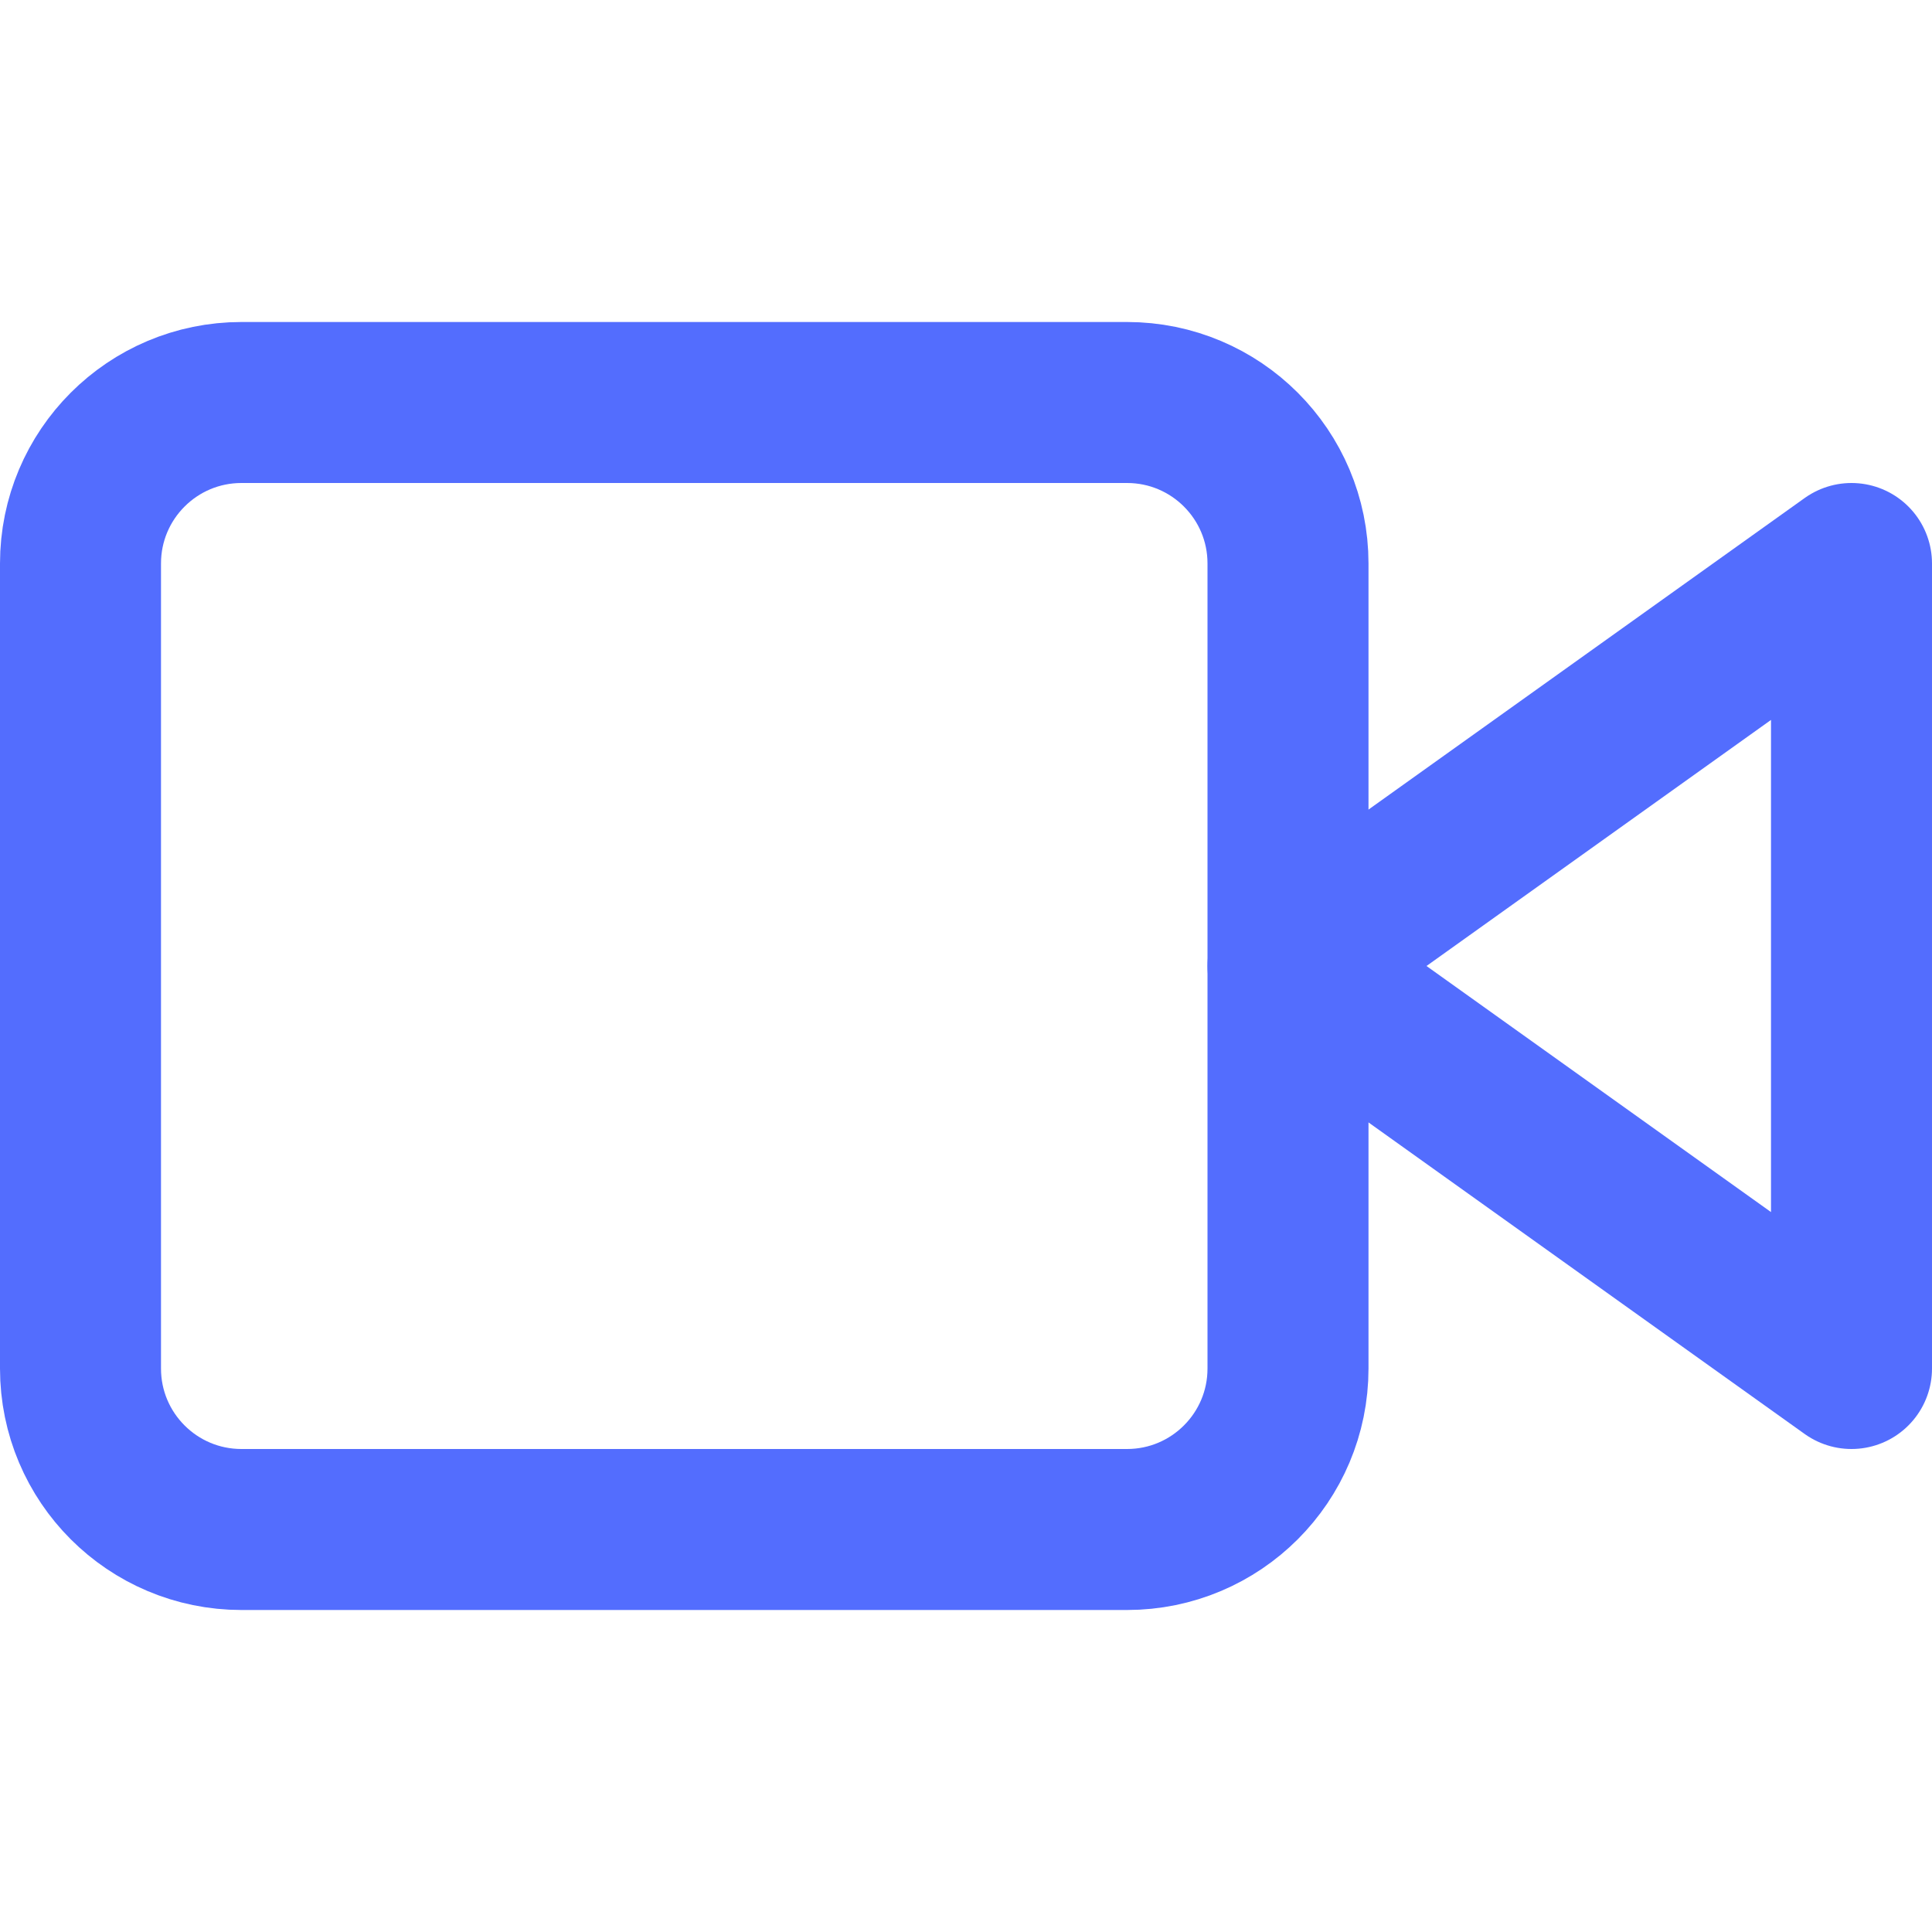
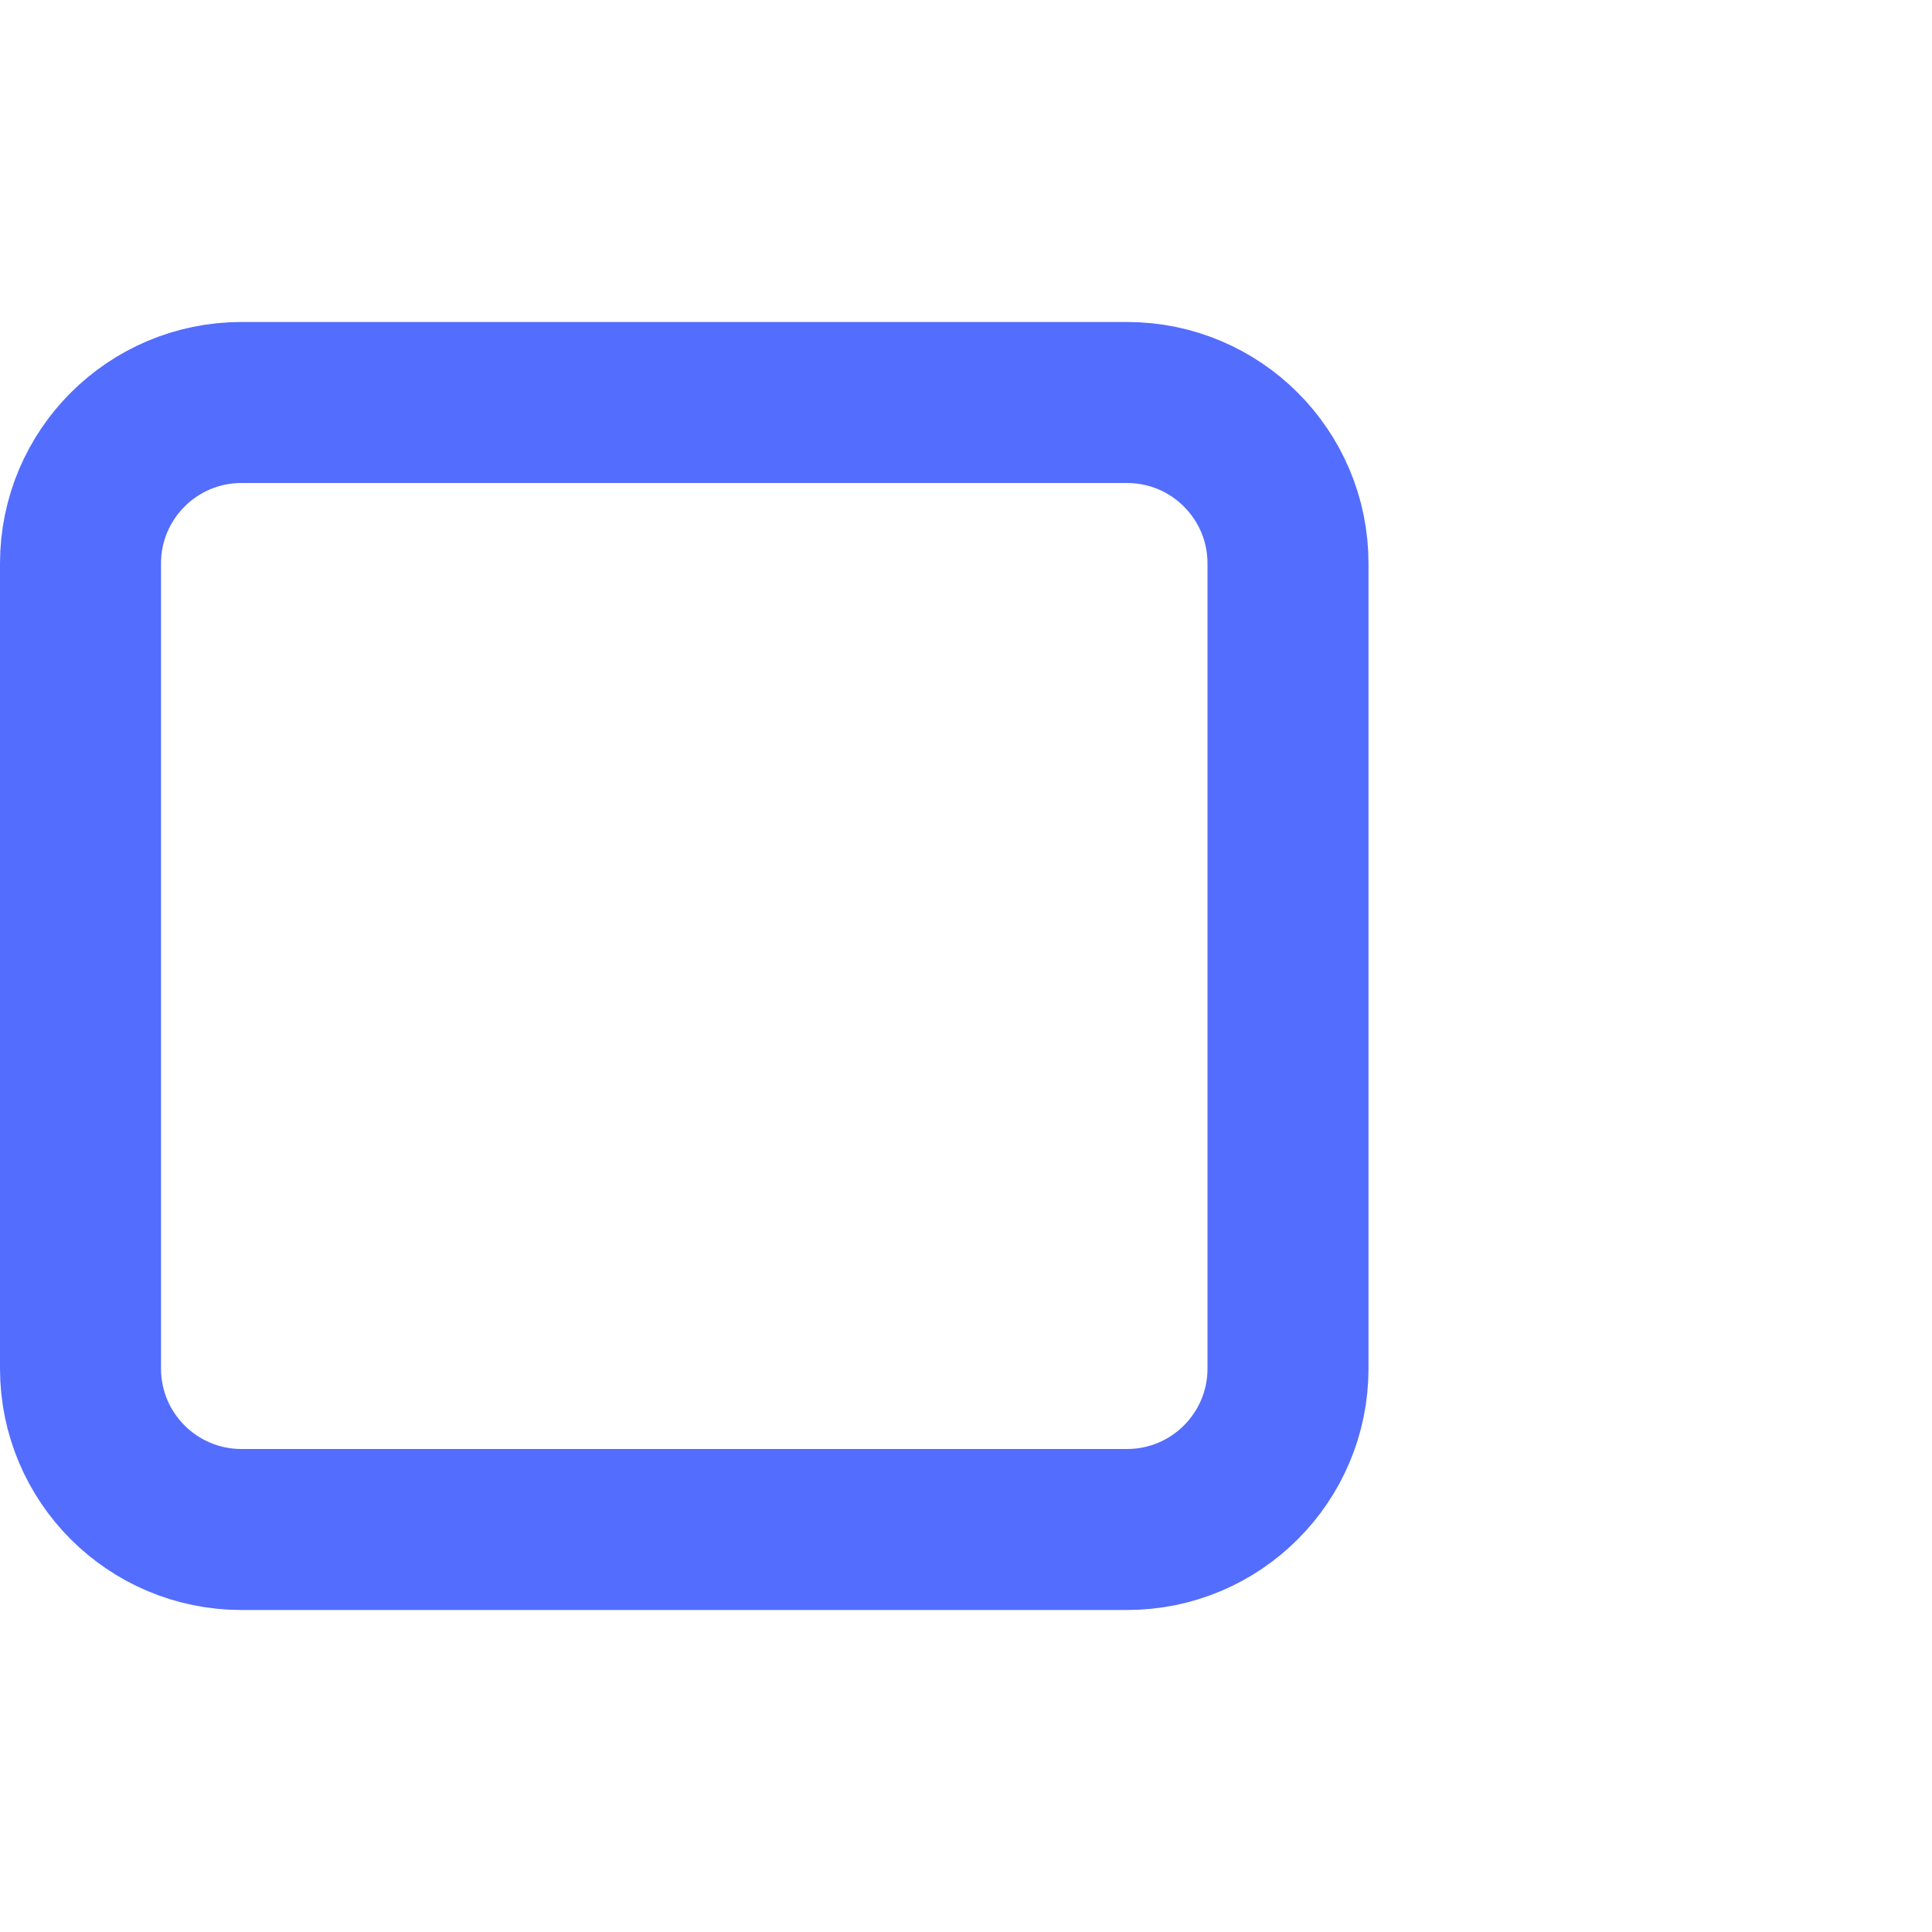
<svg xmlns="http://www.w3.org/2000/svg" width="24" height="24" viewBox="0 0 24 24" fill="none">
-   <path d="M23 7L16 12L23 17V7Z" stroke="#536DFE" stroke-width="2" stroke-linecap="round" stroke-linejoin="round" />
  <path d="M14 5H3C1.895 5 1 5.895 1 7V17C1 18.105 1.895 19 3 19H14C15.105 19 16 18.105 16 17V7C16 5.895 15.105 5 14 5Z" stroke="#536DFE" stroke-width="2" stroke-linecap="round" stroke-linejoin="round" />
</svg>